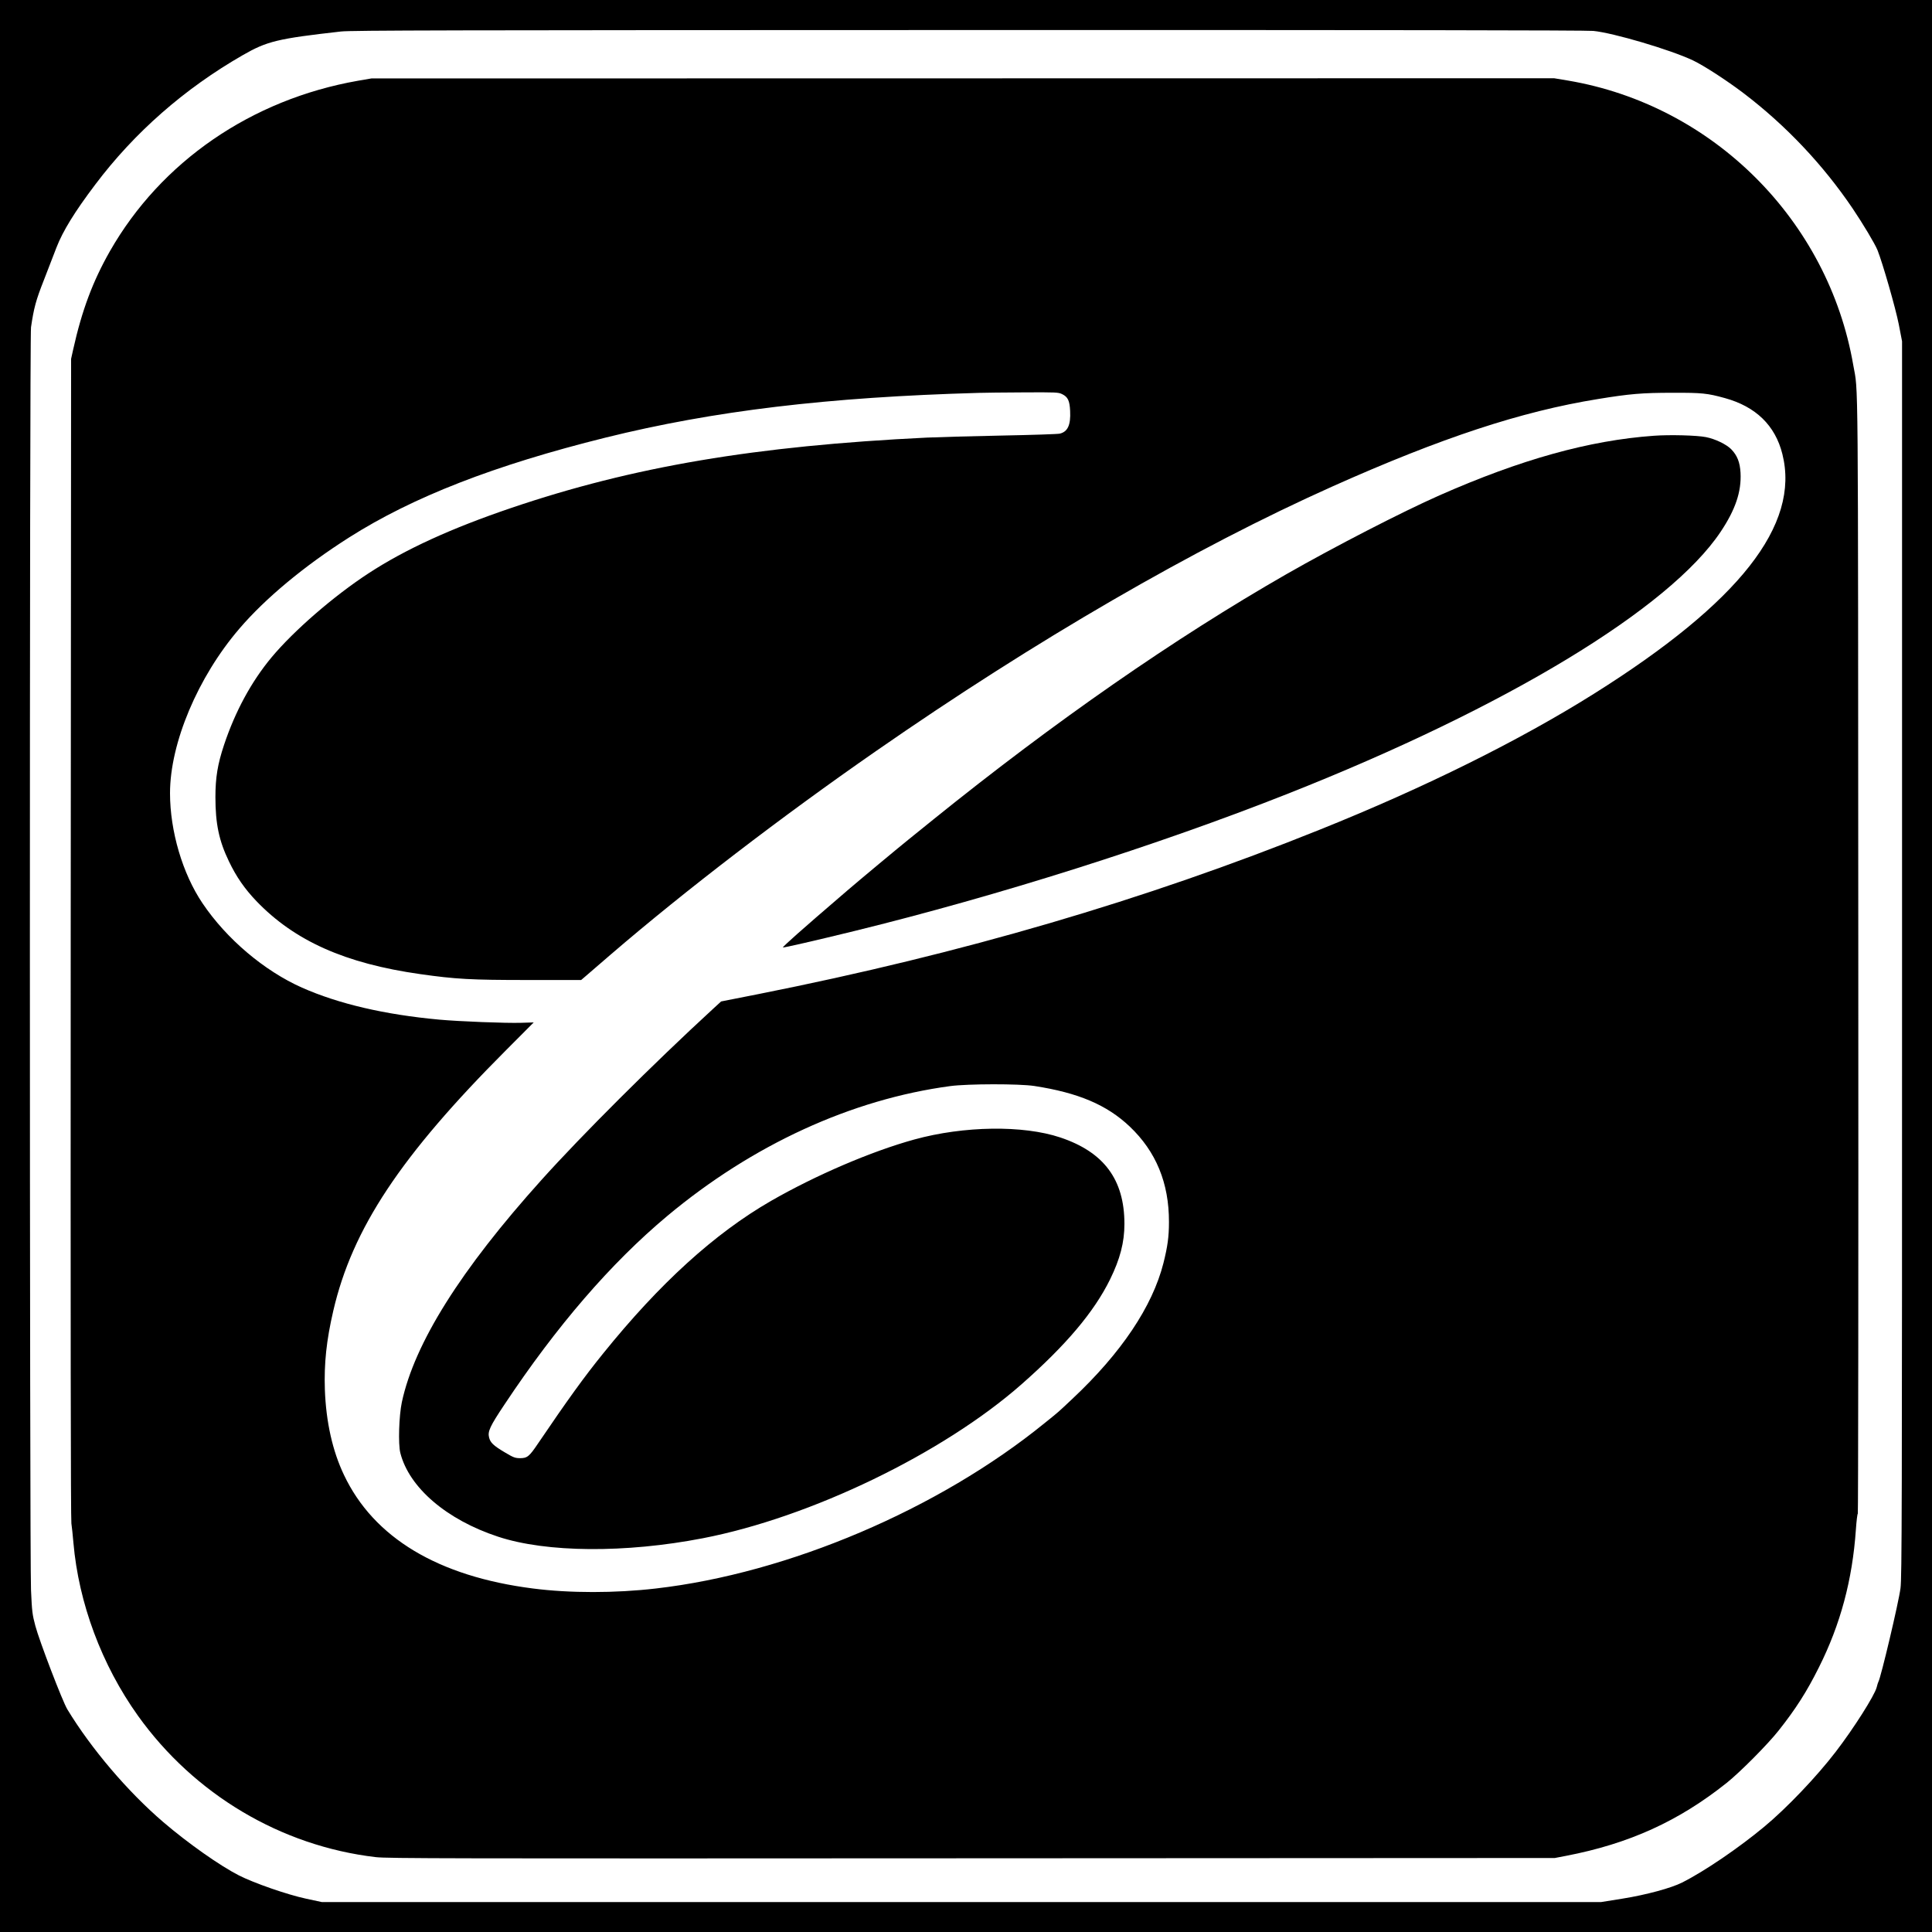
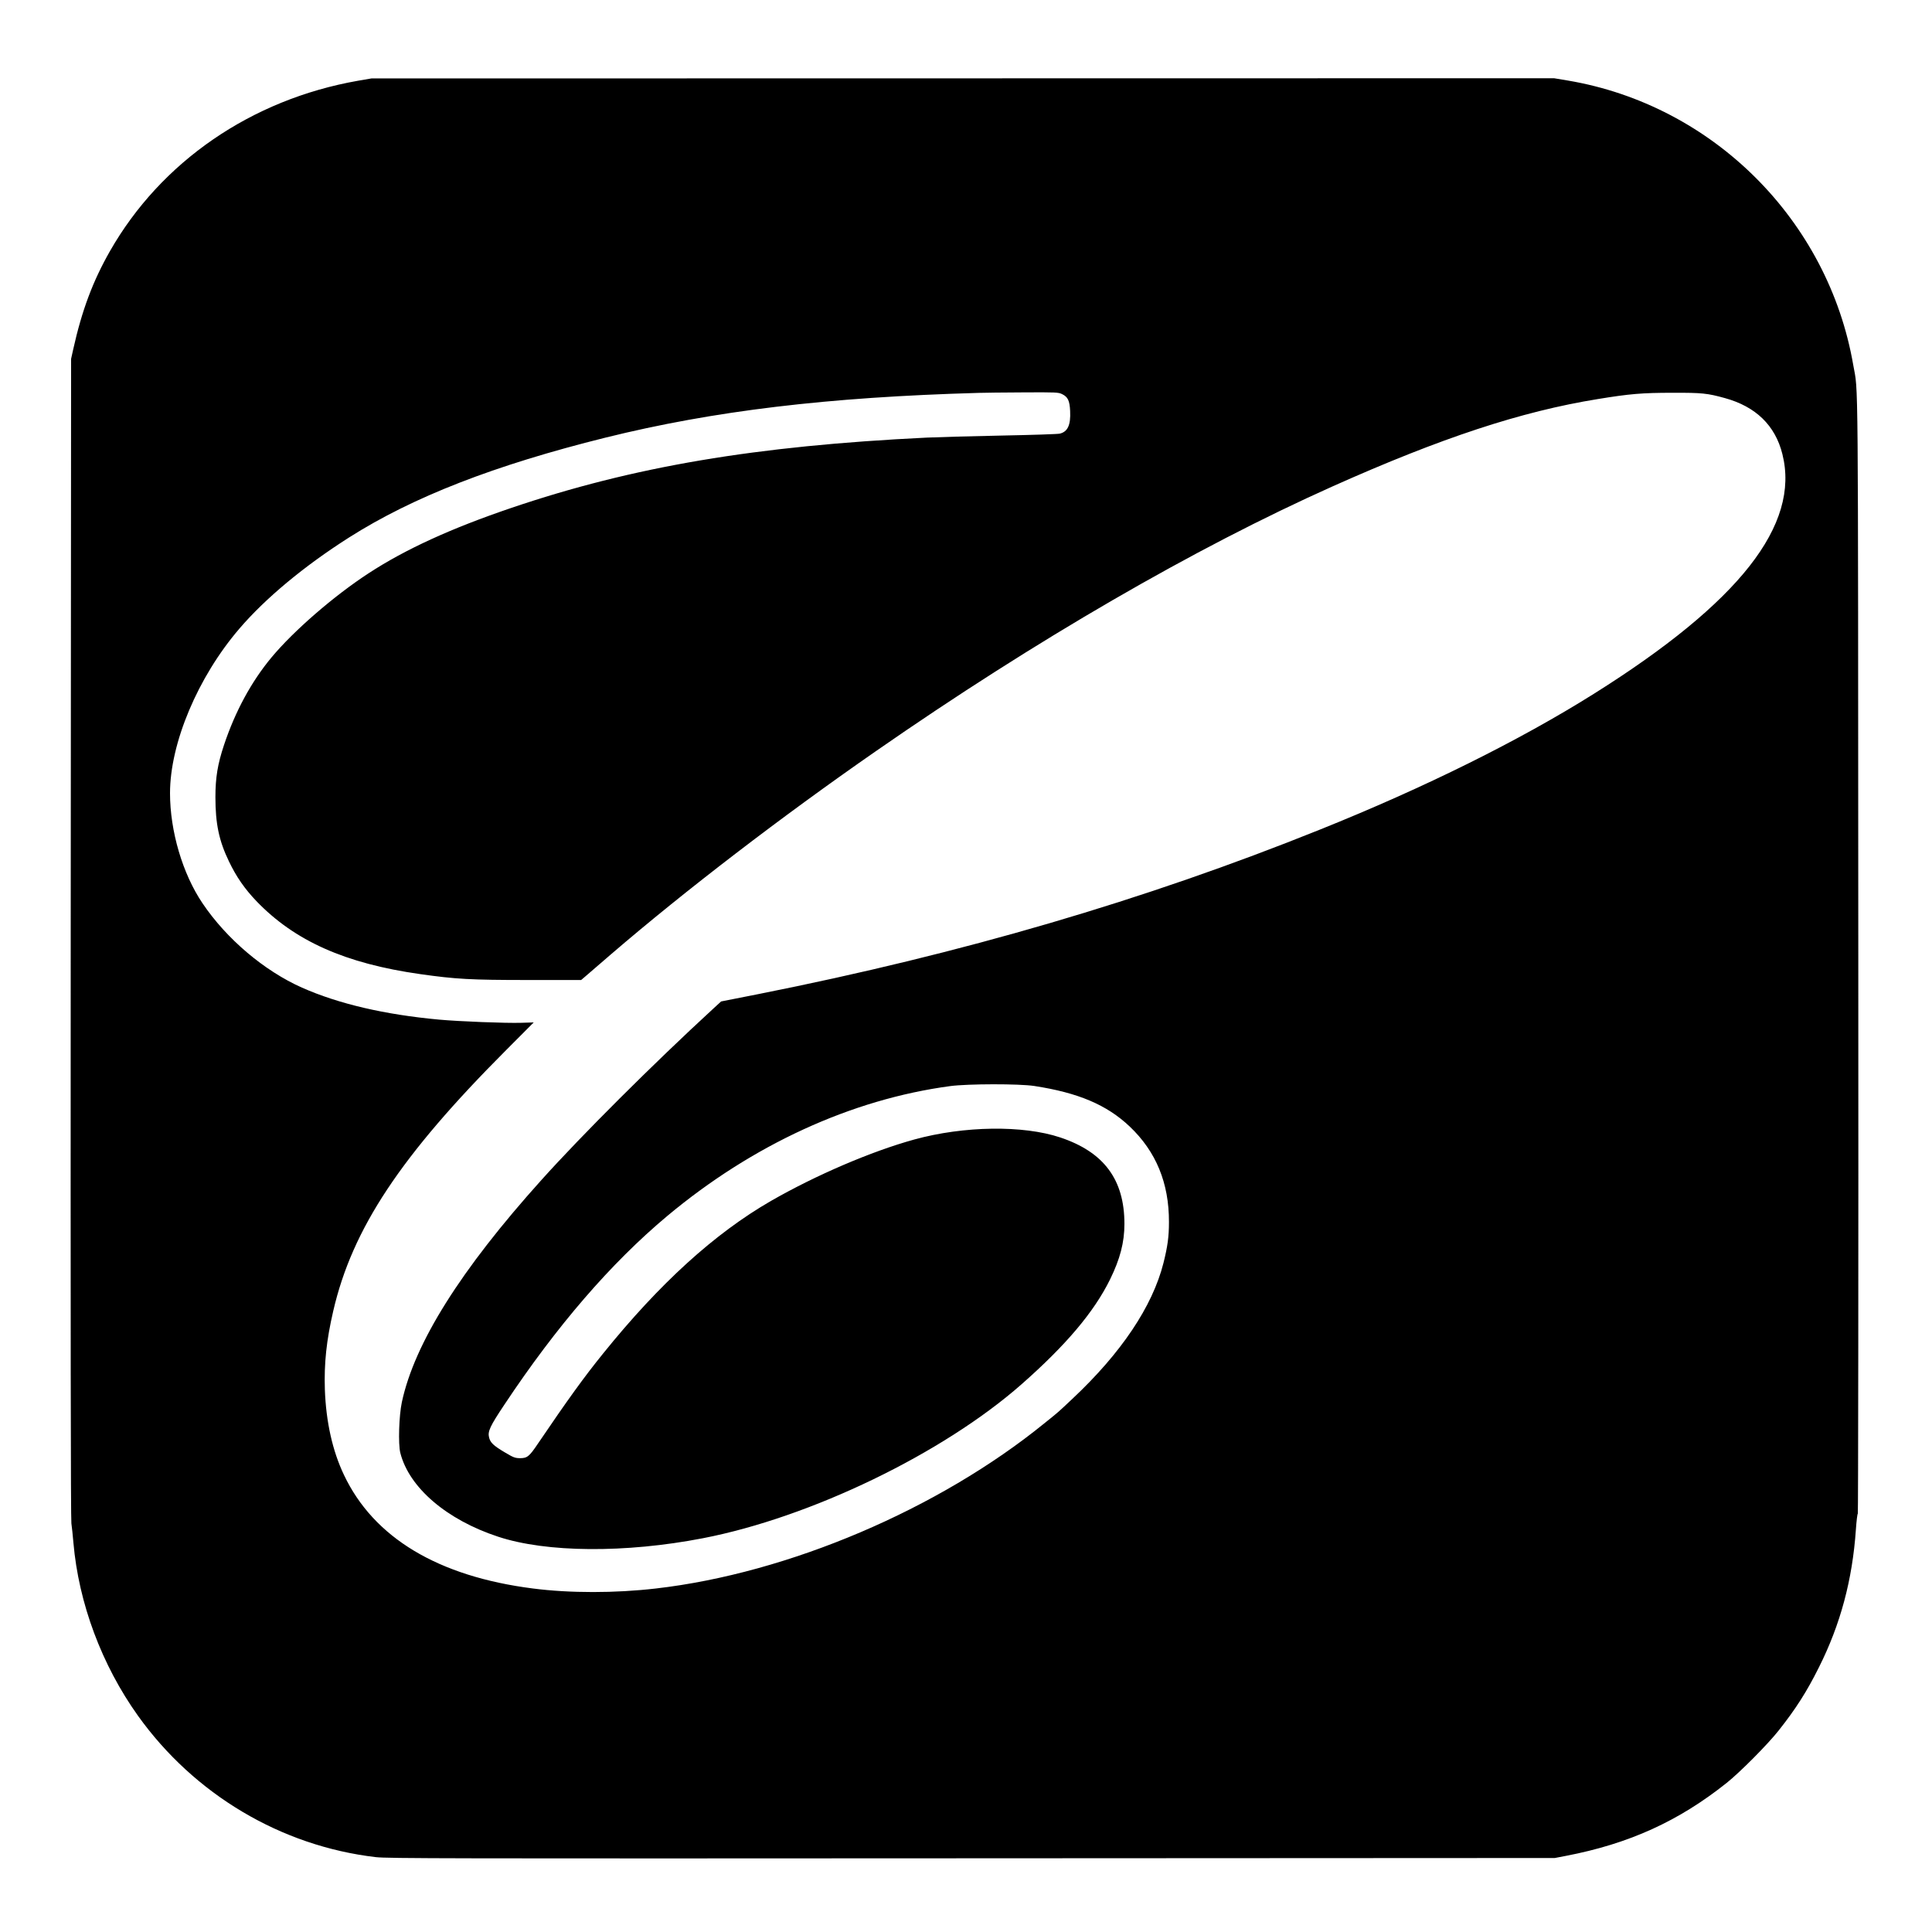
<svg xmlns="http://www.w3.org/2000/svg" version="1.0" width="2000pt" height="2000pt" viewBox="0 0 2000 2000" preserveAspectRatio="xMidYMid meet">
  <g transform="translate(0,2000) scale(0.1,-0.1)" fill="#000000" stroke="none">
-     <path d="M0 10000 l0 -10000 10000 0 10000 0 0 10000 0 10000 -10000 0 -10000 0 0 -10000z m16494 9680 c206 -20 796 -194 1031 -305 112 -53 351 -208 526 -341 436 -332 821 -739 1128 -1193 107 -159 230 -364 257 -431 52 -130 187 -599 220 -767 l34 -176 0 -6390 c0 -5789 -2 -6403 -16 -6517 -18 -144 -204 -929 -229 -970 -3 -6 -12 -31 -18 -58 -23 -86 -238 -425 -424 -667 -198 -258 -505 -580 -738 -774 -266 -221 -621 -463 -852 -579 -112 -57 -371 -127 -613 -166 l-225 -36 -6622 0 -6622 0 -163 35 c-192 41 -538 161 -695 241 -196 100 -525 331 -783 552 -368 315 -747 761 -993 1167 -50 82 -290 709 -331 864 -31 117 -35 144 -45 371 -15 338 -16 12967 0 13072 29 198 50 278 133 488 46 118 105 271 131 339 66 170 189 370 400 649 406 540 925 995 1528 1341 252 145 361 171 1017 245 106 12 1118 14 6490 15 4301 1 6400 -2 6474 -9z" />
    <path d="M3705 19164 c-1103 -194 -2038 -837 -2567 -1764 -177 -311 -290 -611 -381 -1020 l-21 -95 -4 -5995 c-2 -3985 0 -6017 7 -6060 5 -36 15 -126 21 -200 54 -625 293 -1266 668 -1791 583 -815 1481 -1349 2462 -1464 122 -14 720 -15 6170 -12 l6035 3 115 22 c655 126 1167 359 1665 756 139 111 423 397 537 541 176 222 292 403 417 654 223 444 347 906 383 1426 6 88 15 163 20 166 4 3 7 2509 5 5785 -3 6258 1 5801 -52 6104 -259 1501 -1453 2692 -2953 2946 l-144 24 -6121 -1 -6122 -1 -140 -24z m7290 -3244 c60 -29 78 -68 83 -175 7 -145 -25 -214 -107 -234 -20 -5 -292 -14 -606 -20 -313 -6 -660 -16 -770 -21 -1774 -86 -3042 -300 -4305 -729 -619 -210 -1096 -428 -1475 -676 -359 -234 -774 -594 -1004 -870 -209 -251 -376 -559 -492 -907 -66 -198 -89 -337 -89 -540 0 -275 37 -452 140 -665 77 -161 163 -284 284 -411 397 -413 920 -646 1696 -756 367 -52 521 -61 1115 -61 l551 0 41 35 c22 19 143 124 269 232 764 657 1767 1426 2744 2104 1651 1147 3298 2101 4725 2739 1125 503 1953 776 2746 904 329 54 459 65 774 65 305 1 360 -5 541 -55 320 -88 521 -283 595 -579 185 -735 -445 -1536 -1951 -2482 -771 -484 -1750 -970 -2836 -1406 -1817 -731 -3701 -1283 -5809 -1702 l-390 -77 -85 -78 c-616 -566 -1359 -1307 -1774 -1769 -838 -931 -1315 -1691 -1446 -2301 -30 -142 -39 -433 -16 -525 91 -360 480 -693 1013 -868 500 -165 1317 -171 2118 -16 1117 216 2485 877 3300 1594 461 406 750 748 916 1085 104 212 149 384 149 575 0 459 -212 744 -664 895 -385 129 -999 120 -1511 -21 -446 -123 -1019 -369 -1484 -636 -583 -336 -1153 -854 -1738 -1580 -196 -242 -367 -479 -674 -932 -91 -135 -111 -151 -187 -151 -51 1 -67 7 -156 60 -118 70 -150 101 -163 154 -16 62 8 115 159 341 540 813 1102 1464 1684 1951 883 738 1908 1209 2932 1346 183 24 711 25 869 1 455 -70 750 -195 987 -419 273 -259 408 -585 407 -989 0 -153 -14 -253 -57 -425 -114 -450 -437 -931 -942 -1405 -162 -152 -131 -125 -287 -251 -1098 -893 -2654 -1555 -4025 -1713 -421 -49 -893 -49 -1273 0 -982 125 -1648 525 -1956 1175 -119 249 -186 550 -198 884 -9 271 16 509 87 815 197 851 697 1605 1790 2700 l285 286 -128 -4 c-162 -5 -643 14 -852 33 -564 52 -1039 163 -1419 331 -391 174 -782 505 -1030 874 -206 305 -336 746 -336 1139 0 518 288 1202 717 1702 270 316 675 652 1138 946 660 419 1503 747 2654 1033 1119 277 2298 419 3866 463 50 2 254 4 454 5 345 2 367 1 406 -18z" />
-     <path d="M17120 15489 c-670 -48 -1376 -245 -2219 -617 -385 -170 -1088 -532 -1581 -814 -1164 -667 -2396 -1523 -3659 -2542 -123 -100 -238 -192 -255 -206 -83 -66 -517 -427 -635 -529 -320 -275 -375 -323 -519 -450 -84 -74 -150 -136 -148 -139 5 -5 348 74 736 169 1499 368 3135 886 4493 1423 2261 894 3947 1915 4479 2711 153 229 216 415 206 610 -6 109 -34 180 -96 244 -50 51 -165 107 -262 126 -95 19 -377 26 -540 14z" />
  </g>
</svg>